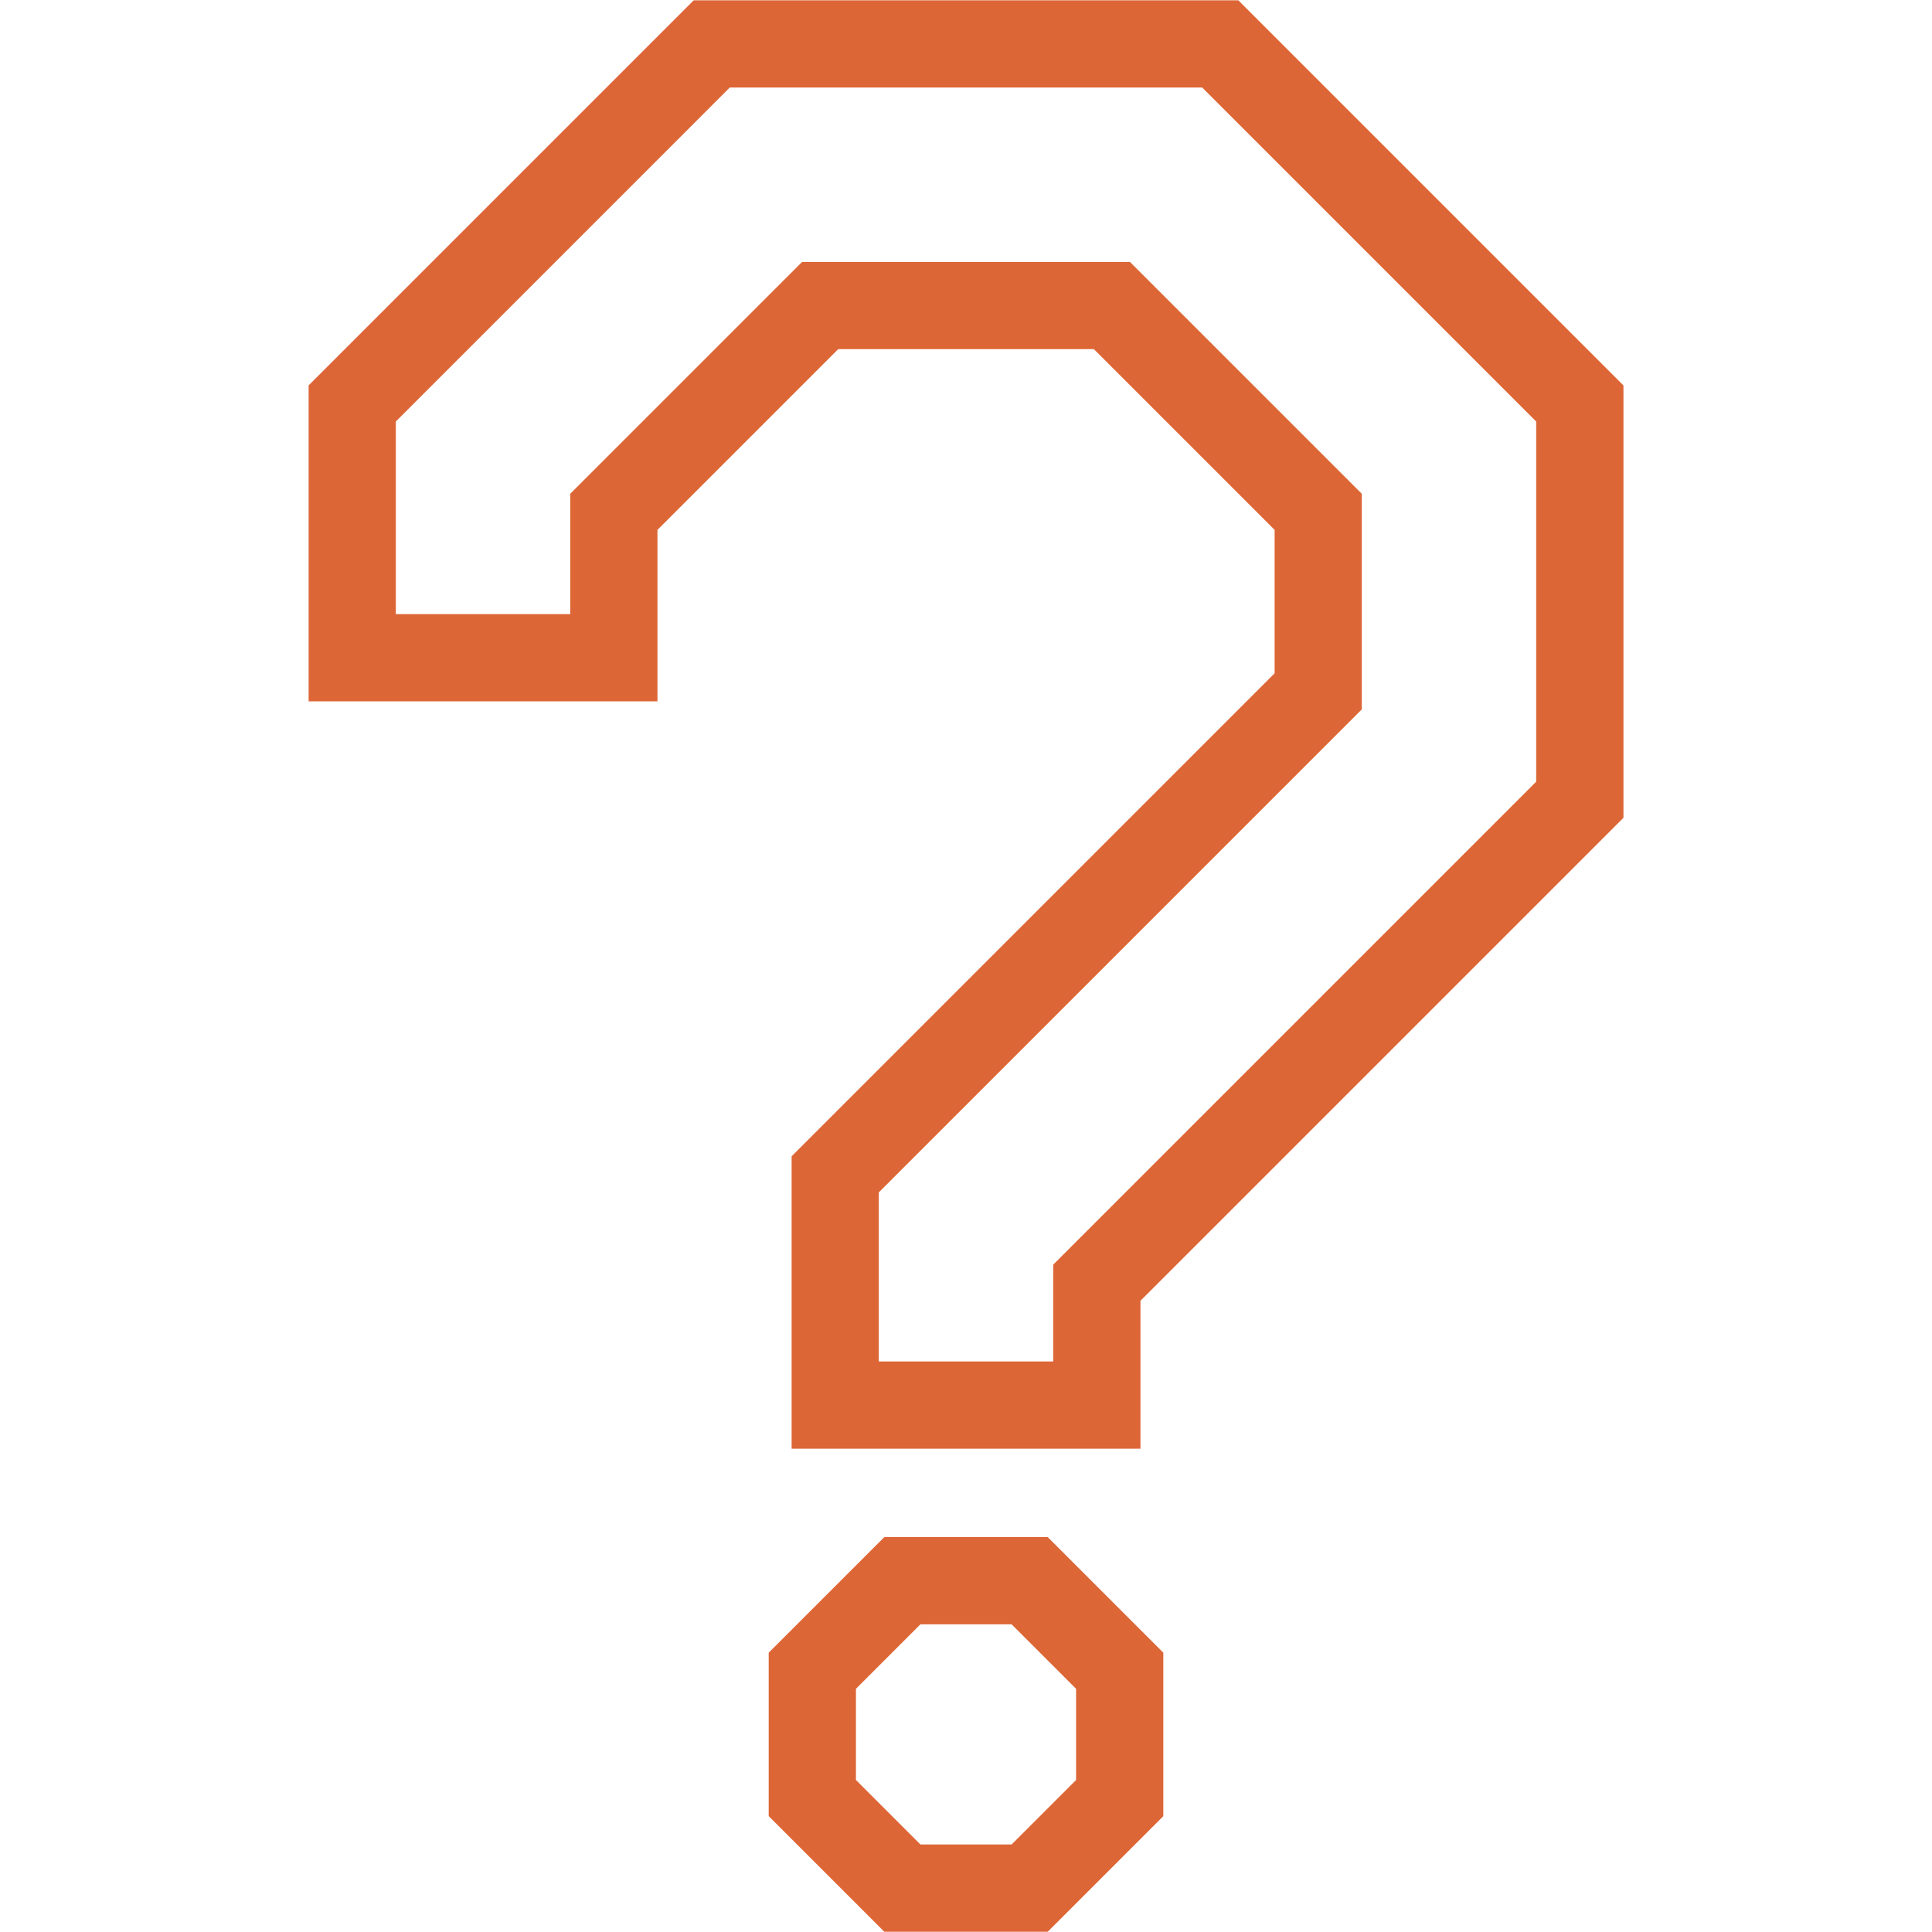
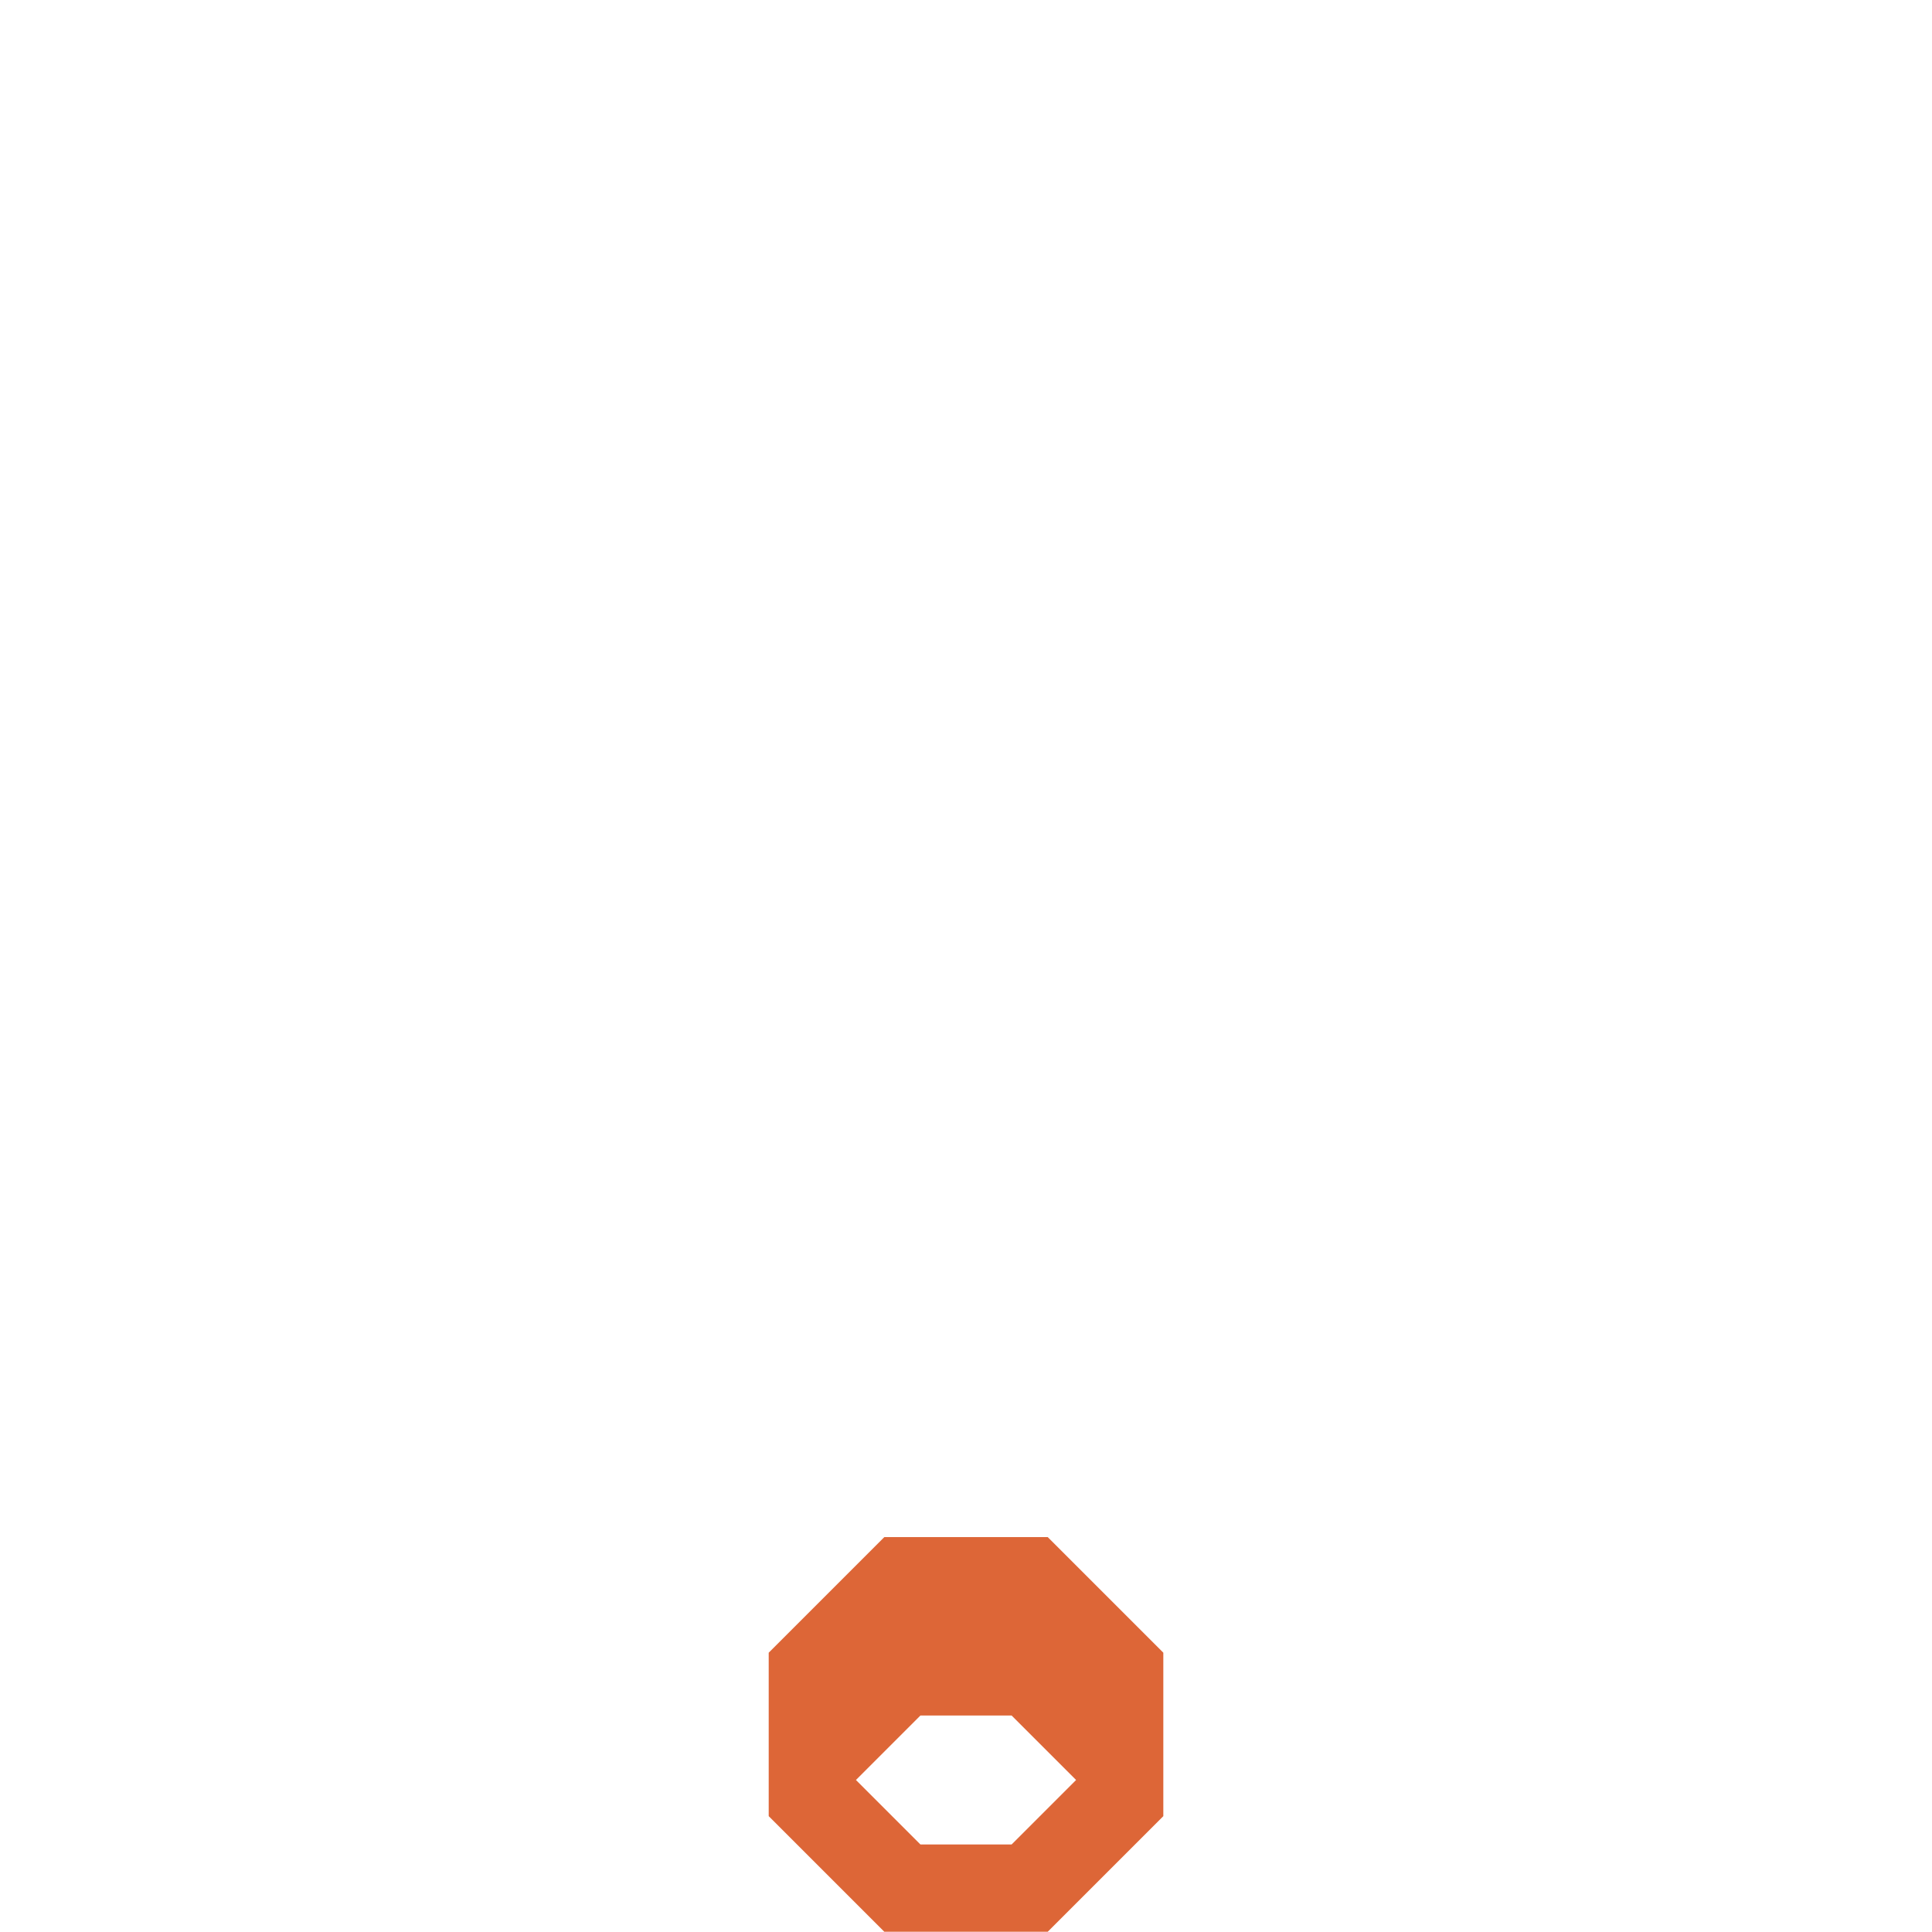
<svg xmlns="http://www.w3.org/2000/svg" id="Layer_1" data-name="Layer 1" viewBox="0 0 576 576">
  <defs>
    <style>
      .cls-1 {
        fill: #dd6637;
      }
    </style>
  </defs>
-   <path class="cls-1" d="m263.64,458.27l-34.46,34.46v48.73l34.46,34.46h48.73l34.46-34.46v-48.73l-34.46-34.46h-48.73Zm57.18,72.41l-19.22,19.22h-27.19l-19.22-19.22v-27.19l19.22-19.22h27.19l19.22,19.22v27.19Z" />
-   <path class="cls-1" d="m369.19.09h-162.37l-114.81,114.81v94.19h104v-51.11l53.89-53.89h76.22l53.89,53.89v42.75l-144,144v87.18h104v-44.1l144-144V114.91L369.19.09Zm88.81,232.95l-144,144v28.87h-52v-50.41l144-144v-64.29l-69.12-69.12h-97.75l-69.12,69.12v35.88h-52v-57.42L217.58,26.09h140.83l99.58,99.58v107.37Z" />
+   <path class="cls-1" d="m263.64,458.27l-34.46,34.46v48.73l34.46,34.46h48.73l34.46-34.46v-48.73l-34.46-34.46h-48.73Zm57.18,72.41l-19.22,19.22h-27.19l-19.22-19.22l19.22-19.22h27.19l19.22,19.22v27.19Z" />
</svg>